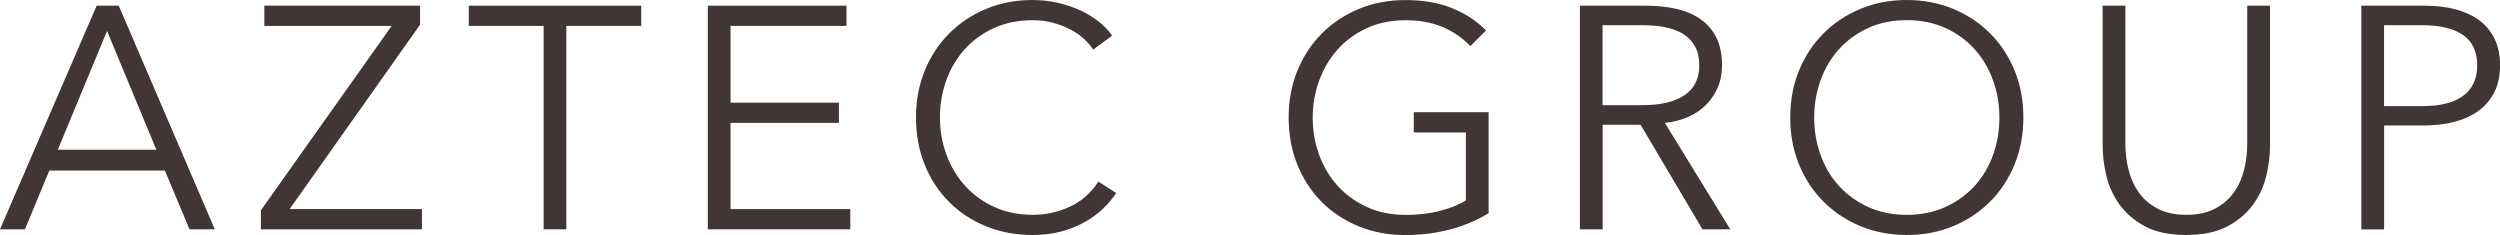
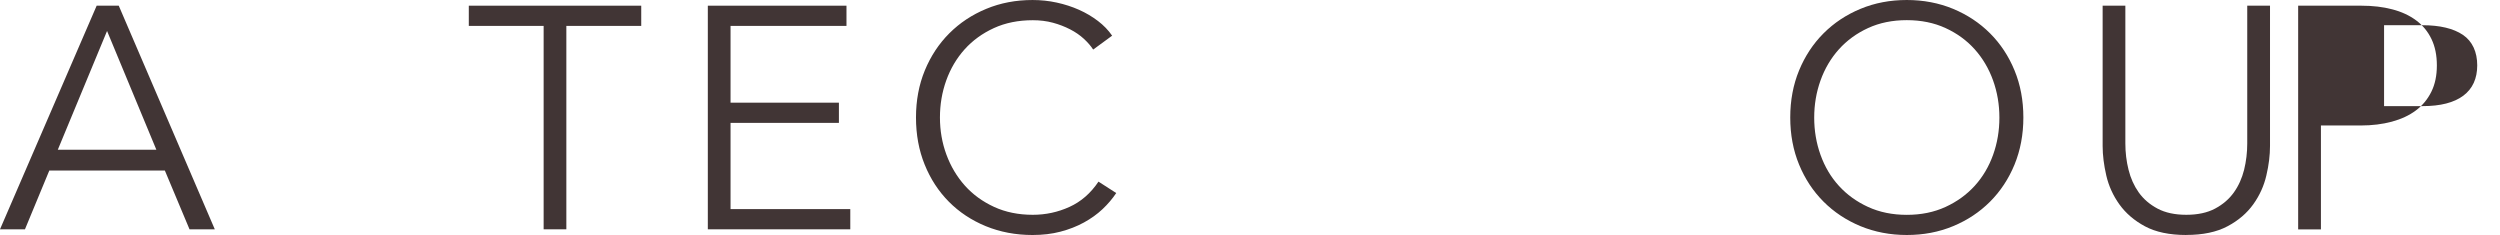
<svg xmlns="http://www.w3.org/2000/svg" id="Layer_1" data-name="Layer 1" viewBox="0 0 478.72 45">
  <defs>
    <style>
      .cls-1 {
        fill: #413535;
      }
    </style>
  </defs>
  <path class="cls-1" d="M4.78,43.91H0L18.51,1.09h4.23l18.39,42.82h-4.84l-4.72-11.25H9.44l-4.66,11.25ZM11.07,28.67h18.87L20.5,5.93l-9.43,22.74Z" />
-   <path class="cls-1" d="M80.44,4.72l-24.98,35.32h25.34v3.87h-30.85v-3.63L75,4.96h-24.38V1.09h29.82v3.63Z" />
  <path class="cls-1" d="M108.45,43.91h-4.35V4.96h-14.33V1.09h33.02v3.87h-14.34v38.95Z" />
  <path class="cls-1" d="M139.9,40.04h22.92v3.87h-27.28V1.09h26.55v3.87h-22.2v14.7h20.75v3.87h-20.75v16.51Z" />
  <path class="cls-1" d="M213.75,36.96c-.73,1.09-1.6,2.12-2.63,3.09-1.03.97-2.22,1.82-3.57,2.56-1.35.74-2.84,1.32-4.48,1.75-1.63.43-3.42.64-5.35.64-3.23,0-6.21-.57-8.95-1.69-2.74-1.13-5.1-2.69-7.08-4.69s-3.52-4.36-4.63-7.11c-1.11-2.74-1.66-5.75-1.66-9.01s.56-6.27,1.69-9.01c1.13-2.74,2.69-5.11,4.69-7.11,2-2,4.35-3.56,7.08-4.69,2.72-1.13,5.68-1.69,8.86-1.69,1.57,0,3.11.16,4.63.49,1.51.33,2.93.79,4.26,1.38,1.33.59,2.54,1.31,3.63,2.14,1.09.83,2,1.77,2.72,2.82l-3.63,2.66c-.44-.69-1.04-1.37-1.78-2.06-.75-.69-1.62-1.29-2.63-1.81-1.01-.52-2.11-.95-3.3-1.27-1.19-.32-2.47-.48-3.84-.48-2.78,0-5.27.5-7.47,1.51-2.2,1.01-4.06,2.36-5.6,4.07-1.53,1.71-2.7,3.69-3.51,5.94-.81,2.25-1.21,4.62-1.21,7.11s.41,4.86,1.24,7.11c.83,2.25,2.01,4.23,3.54,5.94,1.53,1.71,3.4,3.06,5.59,4.07,2.2,1.01,4.67,1.51,7.41,1.51,2.46,0,4.8-.5,7.02-1.51s4.07-2.62,5.56-4.84l3.39,2.18Z" />
-   <path class="cls-1" d="M281.55,8.83c-1.49-1.57-3.27-2.79-5.32-3.66-2.06-.87-4.42-1.3-7.08-1.3s-5.21.5-7.41,1.51c-2.2,1.01-4.06,2.37-5.59,4.08-1.53,1.71-2.71,3.69-3.54,5.95-.83,2.26-1.24,4.63-1.24,7.13s.41,4.87,1.24,7.13c.83,2.26,2.01,4.23,3.54,5.92,1.53,1.69,3.4,3.04,5.59,4.05,2.2,1.01,4.67,1.51,7.41,1.51,2.42,0,4.64-.26,6.65-.79,2.02-.52,3.65-1.19,4.9-2v-13h-9.98v-3.87h14.33v19.34c-2.34,1.41-4.86,2.47-7.56,3.15-2.7.69-5.5,1.03-8.41,1.03-3.23,0-6.21-.57-8.95-1.69-2.74-1.13-5.1-2.69-7.08-4.69s-3.52-4.36-4.63-7.11c-1.11-2.74-1.66-5.75-1.66-9.01s.56-6.27,1.69-9.01c1.13-2.74,2.69-5.11,4.69-7.11,2-2,4.35-3.56,7.08-4.69,2.72-1.13,5.68-1.69,8.86-1.69,3.43,0,6.41.51,8.95,1.54,2.54,1.02,4.72,2.45,6.53,4.27l-3.02,3.02Z" />
-   <path class="cls-1" d="M306.89,43.91h-4.36V1.09h12.58c2.1,0,4.04.2,5.84.6,1.79.4,3.35,1.06,4.66,1.97,1.31.91,2.33,2.09,3.05,3.54.73,1.45,1.09,3.23,1.09,5.32,0,1.57-.28,3-.85,4.29-.57,1.29-1.33,2.41-2.3,3.36-.97.95-2.12,1.7-3.45,2.27-1.33.57-2.78.93-4.35,1.09l12.52,20.38h-5.32l-11.85-20.02h-7.26v20.02ZM306.89,20.14h7.56c3.51,0,6.21-.63,8.1-1.91,1.9-1.27,2.84-3.18,2.84-5.72,0-1.41-.26-2.6-.79-3.57-.52-.97-1.25-1.75-2.18-2.36-.93-.6-2.06-1.05-3.39-1.33-1.33-.28-2.8-.42-4.42-.42h-7.74v15.3Z" />
  <path class="cls-1" d="M387.45,22.5c0,3.27-.57,6.27-1.69,9.01-1.13,2.74-2.69,5.11-4.69,7.11-2,2-4.35,3.56-7.08,4.69-2.72,1.13-5.68,1.69-8.86,1.69s-6.14-.57-8.86-1.69c-2.72-1.13-5.08-2.69-7.08-4.69-2-2-3.56-4.36-4.69-7.11-1.13-2.74-1.69-5.75-1.69-9.01s.56-6.27,1.69-9.01c1.13-2.74,2.69-5.11,4.69-7.11,2-2,4.35-3.56,7.08-4.69,2.72-1.13,5.68-1.69,8.86-1.69s6.14.57,8.86,1.69c2.72,1.13,5.08,2.69,7.08,4.69,2,2,3.56,4.36,4.69,7.11,1.13,2.74,1.69,5.75,1.69,9.01ZM382.86,22.53c0-2.5-.4-4.87-1.21-7.13-.81-2.25-1.98-4.24-3.51-5.95-1.53-1.71-3.4-3.07-5.6-4.08-2.2-1.01-4.67-1.51-7.41-1.51s-5.21.5-7.41,1.51c-2.2,1.01-4.06,2.37-5.6,4.08-1.53,1.71-2.7,3.69-3.51,5.95-.81,2.26-1.21,4.63-1.21,7.13s.4,4.87,1.21,7.13c.81,2.26,1.97,4.23,3.51,5.92,1.53,1.69,3.4,3.04,5.6,4.05,2.2,1.01,4.67,1.51,7.41,1.51s5.21-.5,7.41-1.51c2.2-1.01,4.06-2.36,5.6-4.05,1.53-1.69,2.7-3.66,3.51-5.92.81-2.25,1.21-4.63,1.21-7.13Z" />
  <path class="cls-1" d="M418.66,45c-3.23,0-5.87-.56-7.92-1.66s-3.69-2.51-4.9-4.2c-1.21-1.69-2.05-3.54-2.51-5.53-.46-2-.7-3.88-.7-5.65V1.09h4.35v26.37c0,1.73.2,3.42.61,5.05.4,1.63,1.06,3.08,1.96,4.35.91,1.27,2.11,2.3,3.6,3.09,1.49.79,3.33,1.18,5.5,1.18s4.01-.39,5.5-1.18c1.49-.79,2.69-1.82,3.6-3.09s1.56-2.72,1.97-4.35c.4-1.63.6-3.32.6-5.05V1.09h4.36v26.86c0,1.77-.23,3.66-.7,5.65-.46,2-1.3,3.84-2.51,5.53-1.21,1.69-2.85,3.1-4.93,4.2-2.08,1.11-4.71,1.66-7.89,1.66Z" />
-   <path class="cls-1" d="M452.17,1.09h12.1c2.18,0,4.15.23,5.93.7,1.77.46,3.3,1.17,4.57,2.12,1.27.95,2.25,2.14,2.93,3.57.69,1.43,1.03,3.11,1.03,5.05s-.35,3.62-1.06,5.05c-.71,1.43-1.69,2.62-2.96,3.57s-2.8,1.66-4.6,2.15c-1.79.48-3.78.73-5.96.73h-7.62v19.9h-4.36V1.09ZM456.52,20.32h7.38c3.43,0,6.03-.67,7.8-2,1.77-1.33,2.66-3.27,2.66-5.81s-.92-4.61-2.75-5.84c-1.83-1.23-4.41-1.84-7.71-1.84h-7.38v15.48Z" />
+   <path class="cls-1" d="M452.17,1.09c2.18,0,4.15.23,5.93.7,1.77.46,3.3,1.17,4.57,2.12,1.27.95,2.25,2.14,2.93,3.57.69,1.43,1.03,3.11,1.03,5.05s-.35,3.62-1.06,5.05c-.71,1.43-1.69,2.62-2.96,3.57s-2.8,1.66-4.6,2.15c-1.79.48-3.78.73-5.96.73h-7.62v19.9h-4.36V1.09ZM456.52,20.32h7.38c3.43,0,6.03-.67,7.8-2,1.77-1.33,2.66-3.27,2.66-5.81s-.92-4.61-2.75-5.84c-1.83-1.23-4.41-1.84-7.71-1.84h-7.38v15.48Z" />
</svg>